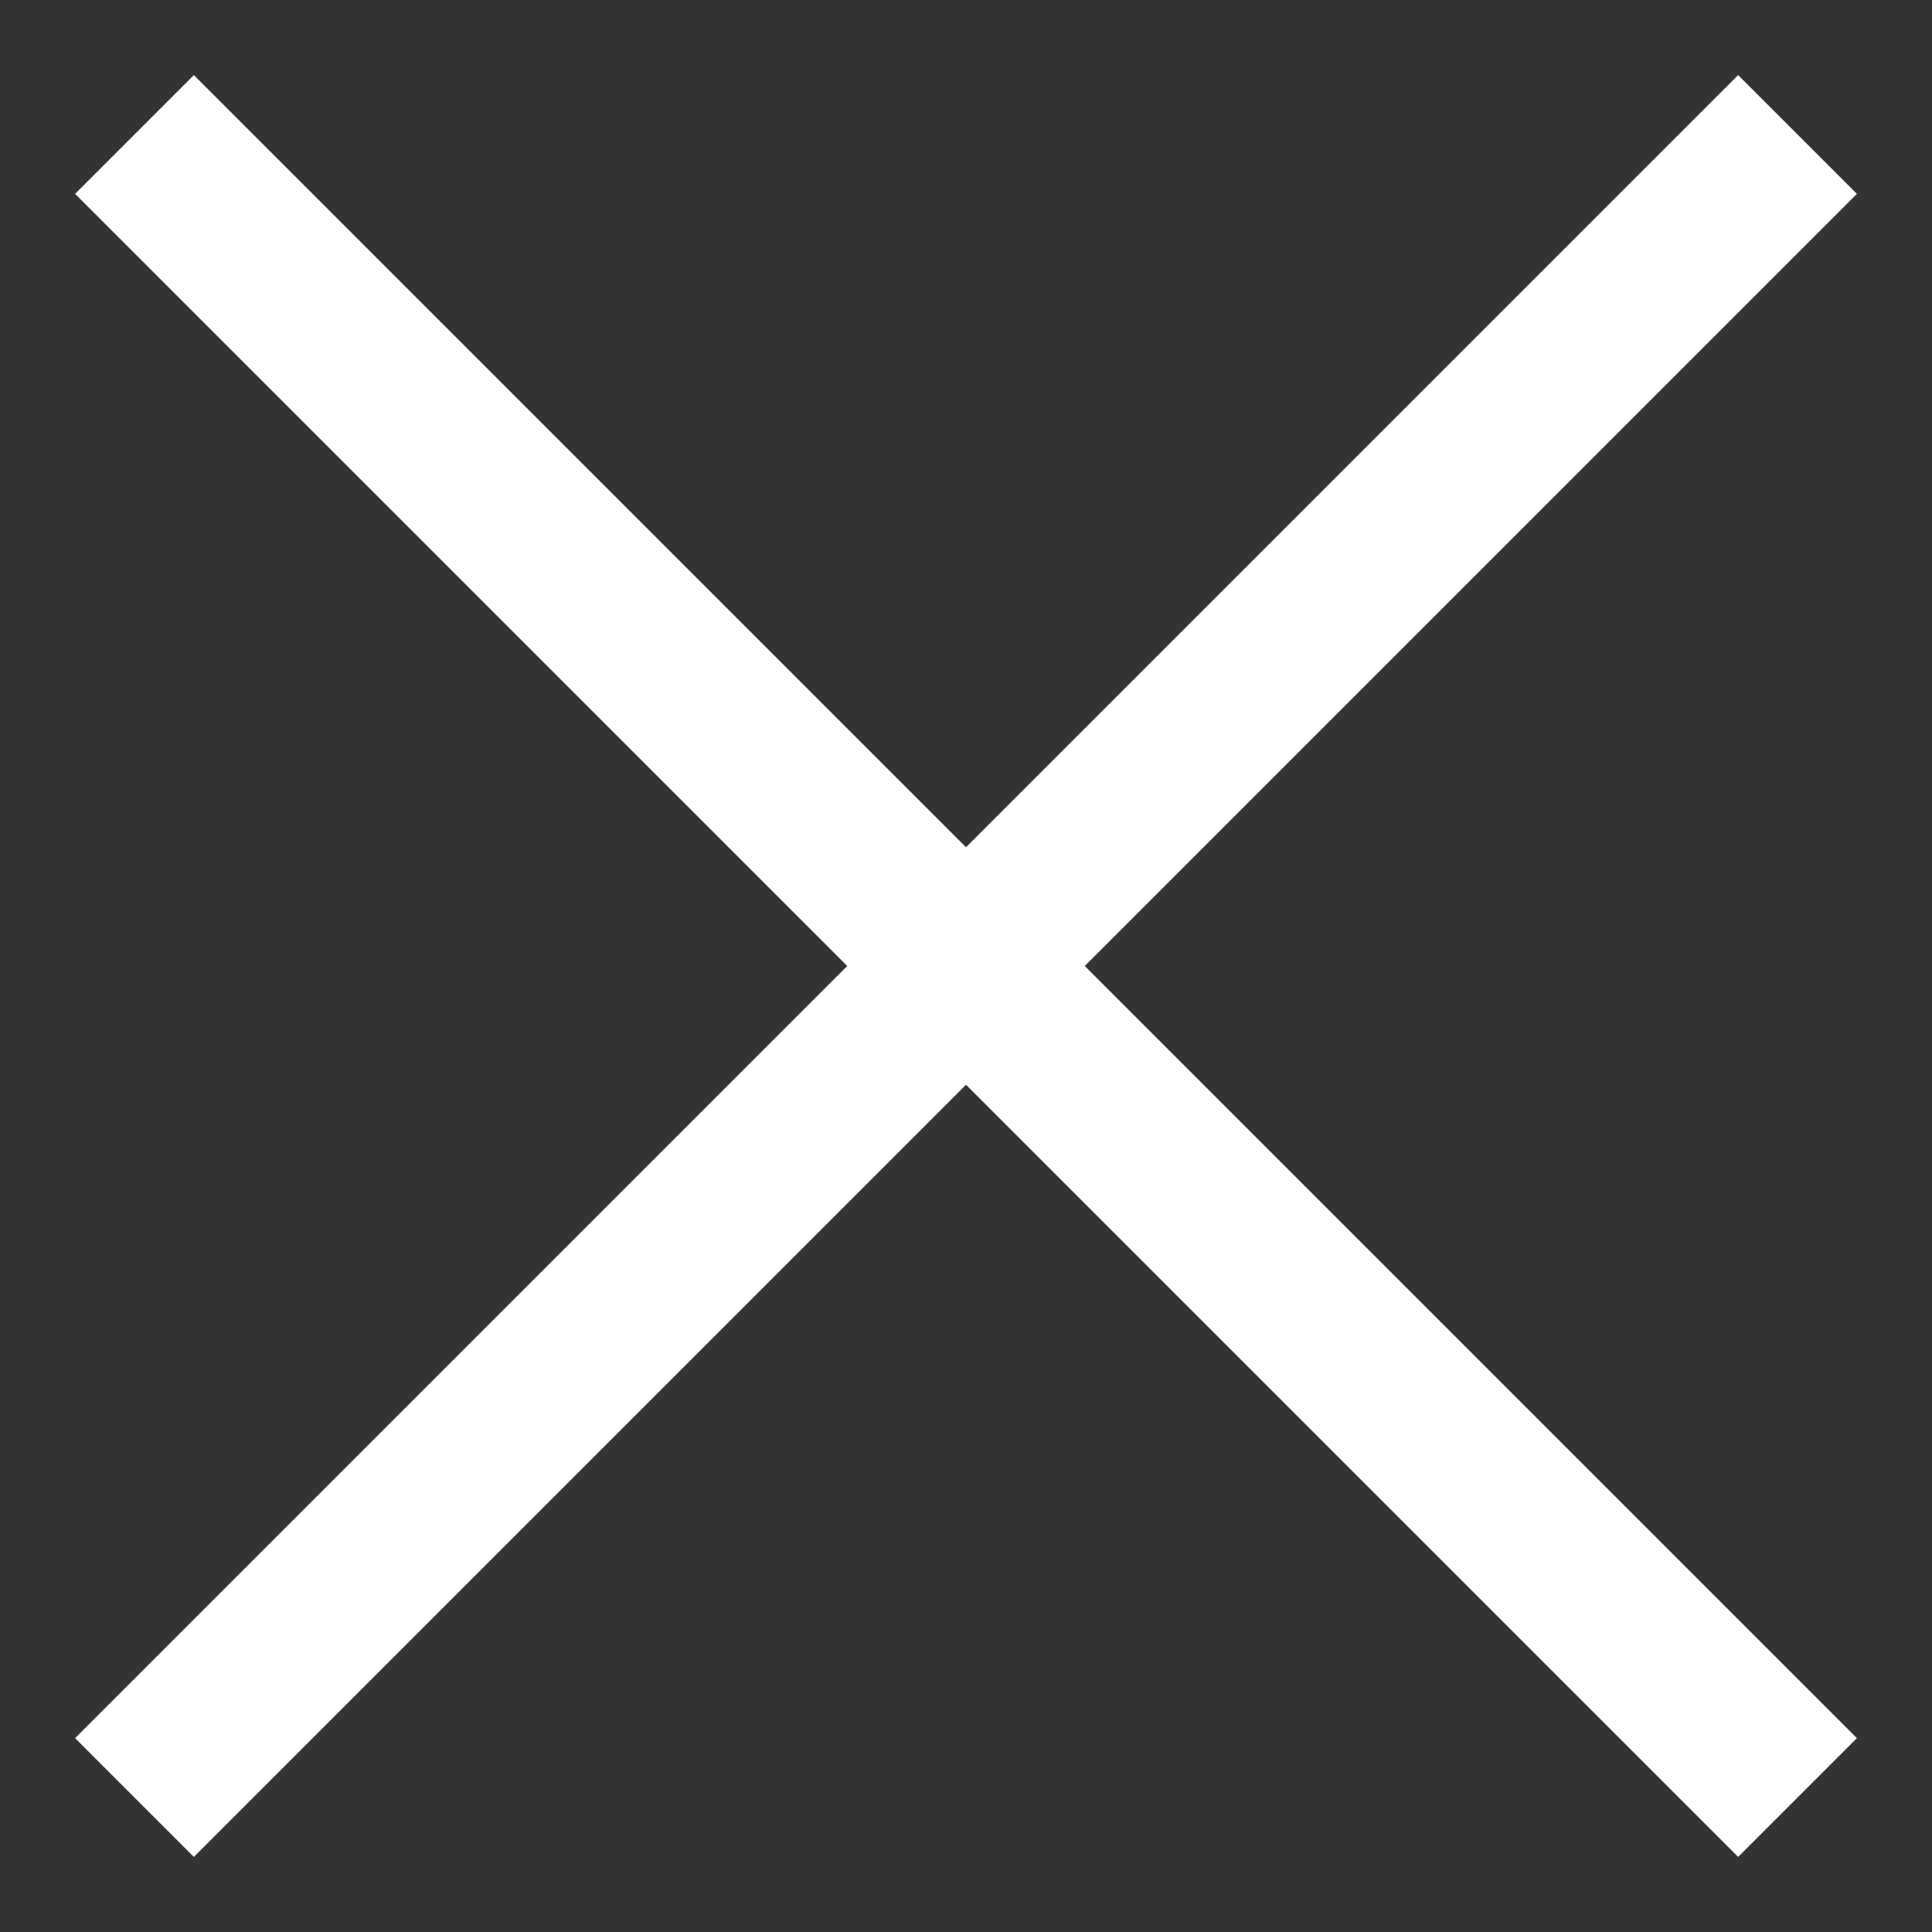
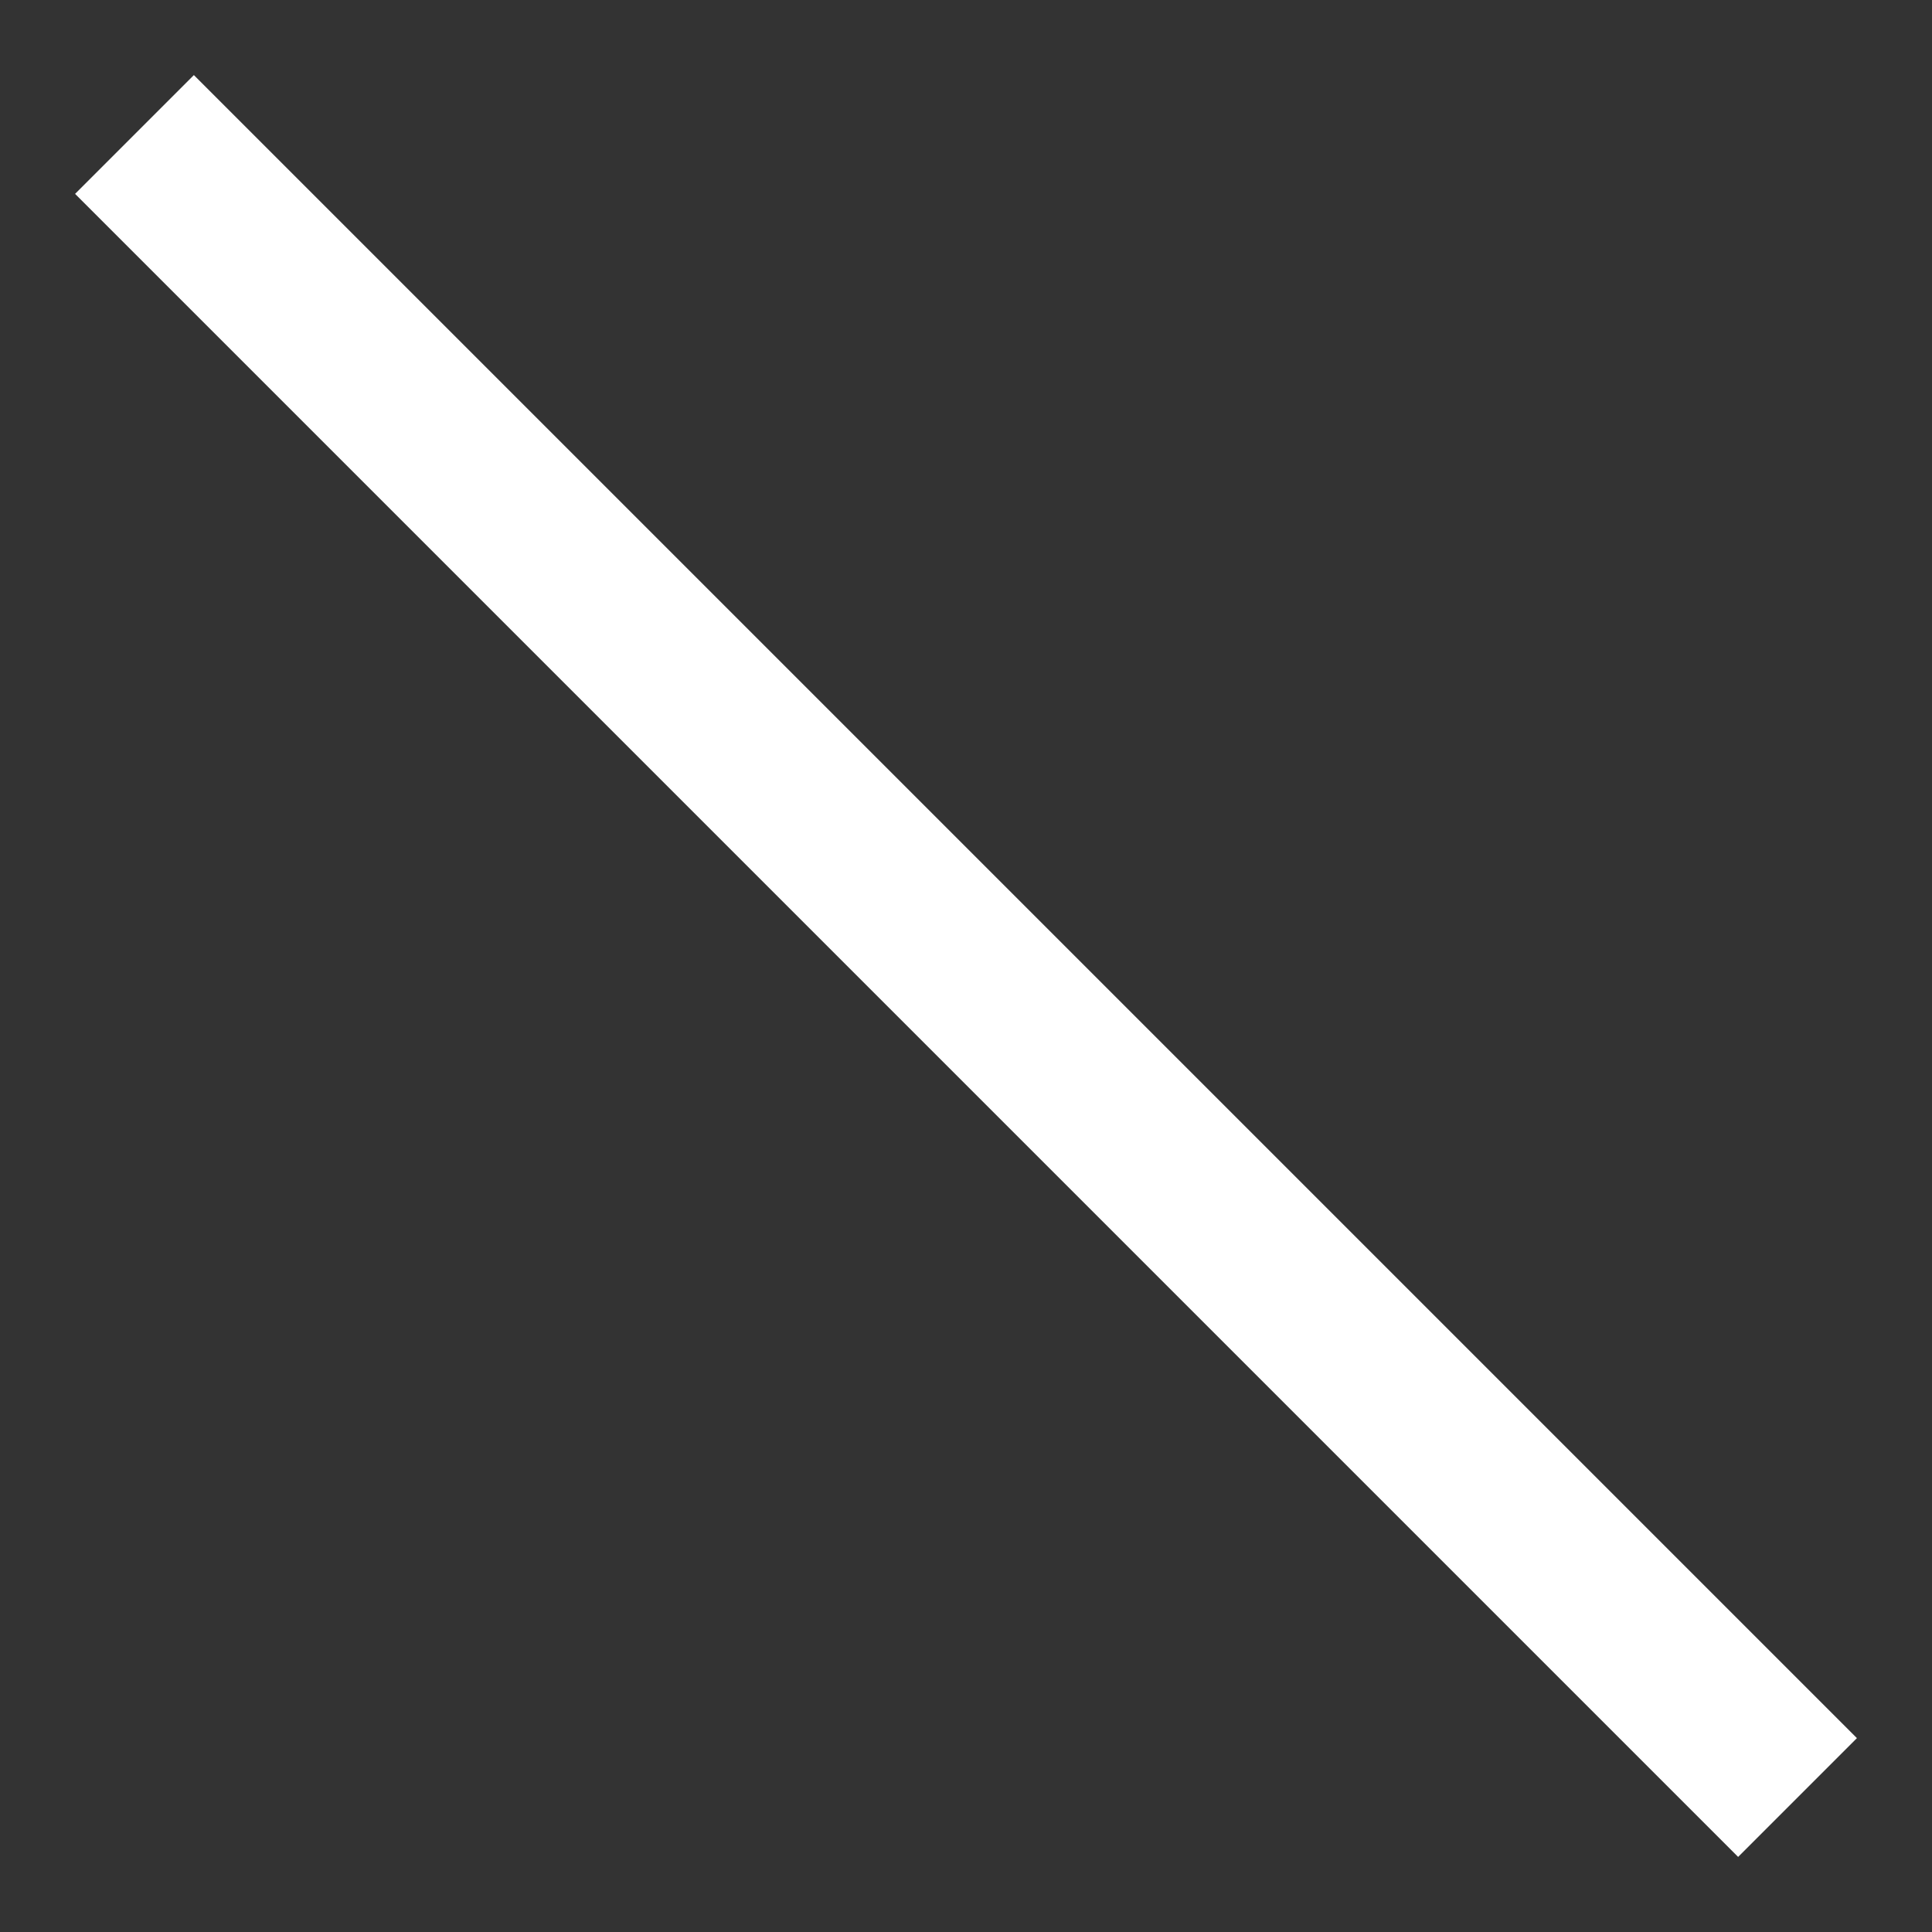
<svg xmlns="http://www.w3.org/2000/svg" width="23" height="23">
  <rect width="100%" height="100%" fill="#333333" stroke="none" />
-   <path d="M2.308 2.308l18.384 18.384m-18.384 0L20.692 2.308" stroke="#FFF" stroke-width="2" fill="none" stroke-linecap="square" />
+   <path d="M2.308 2.308l18.384 18.384m-18.384 0" stroke="#FFF" stroke-width="2" fill="none" stroke-linecap="square" />
</svg>